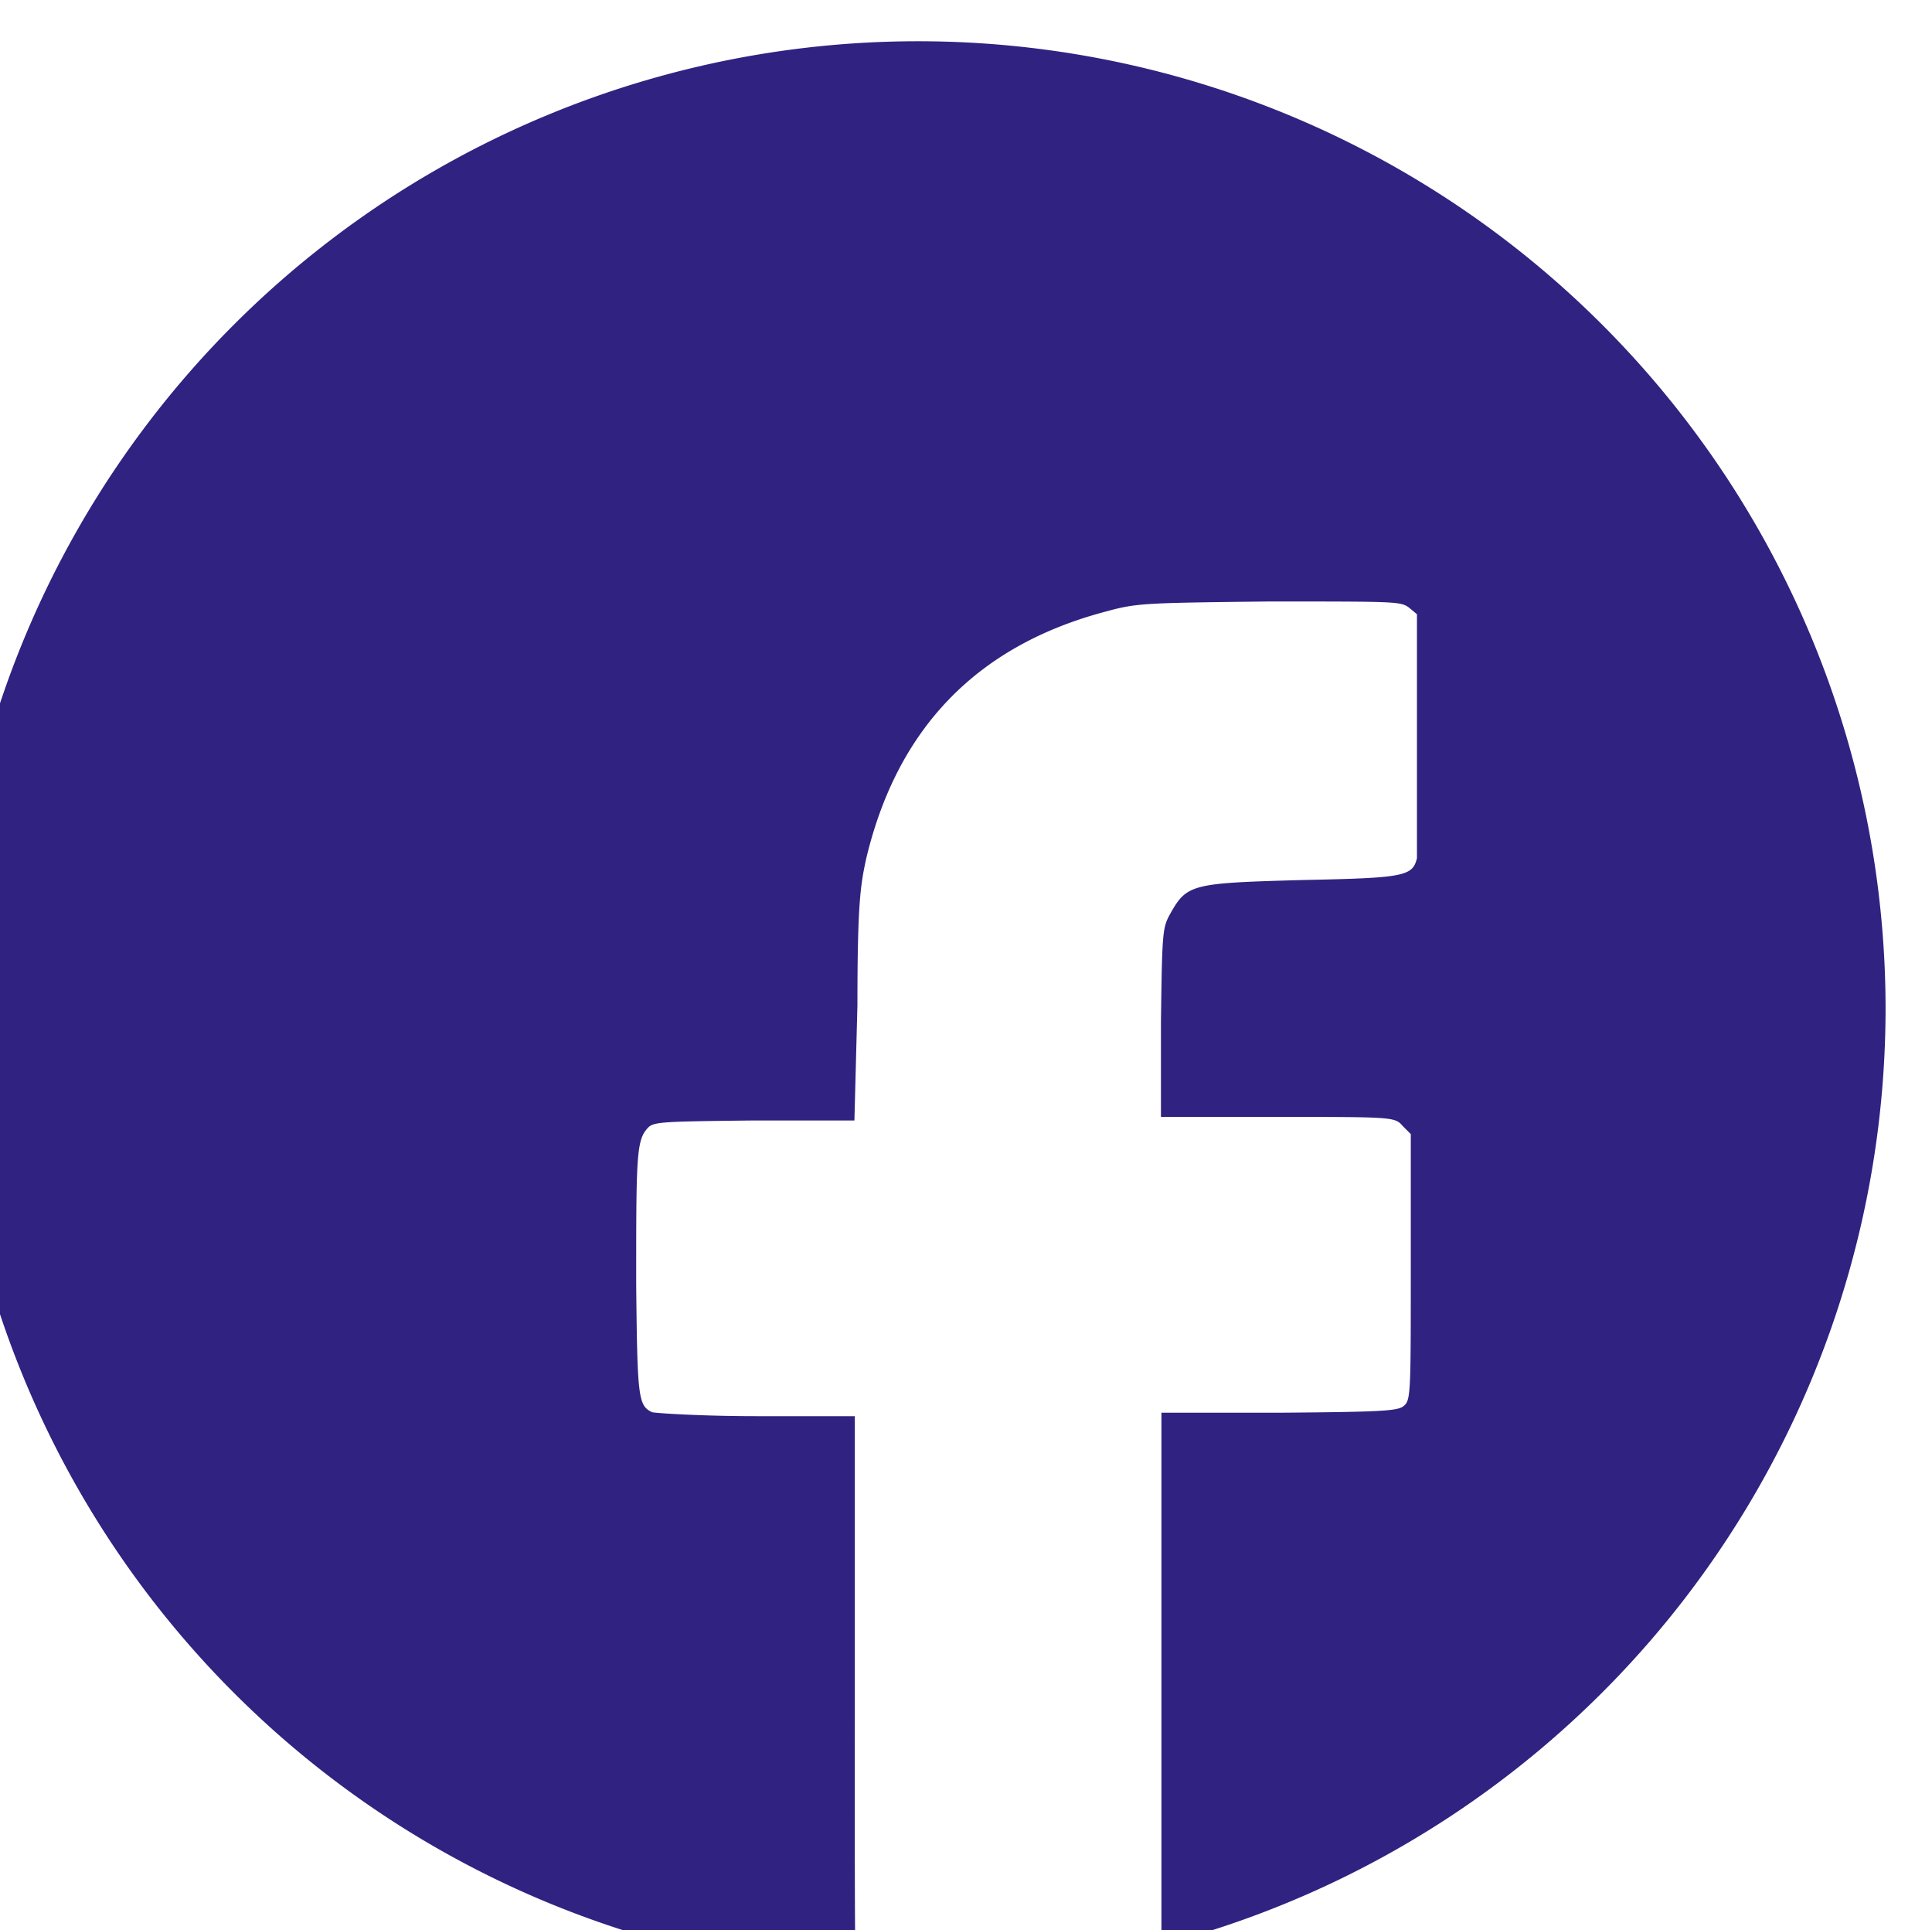
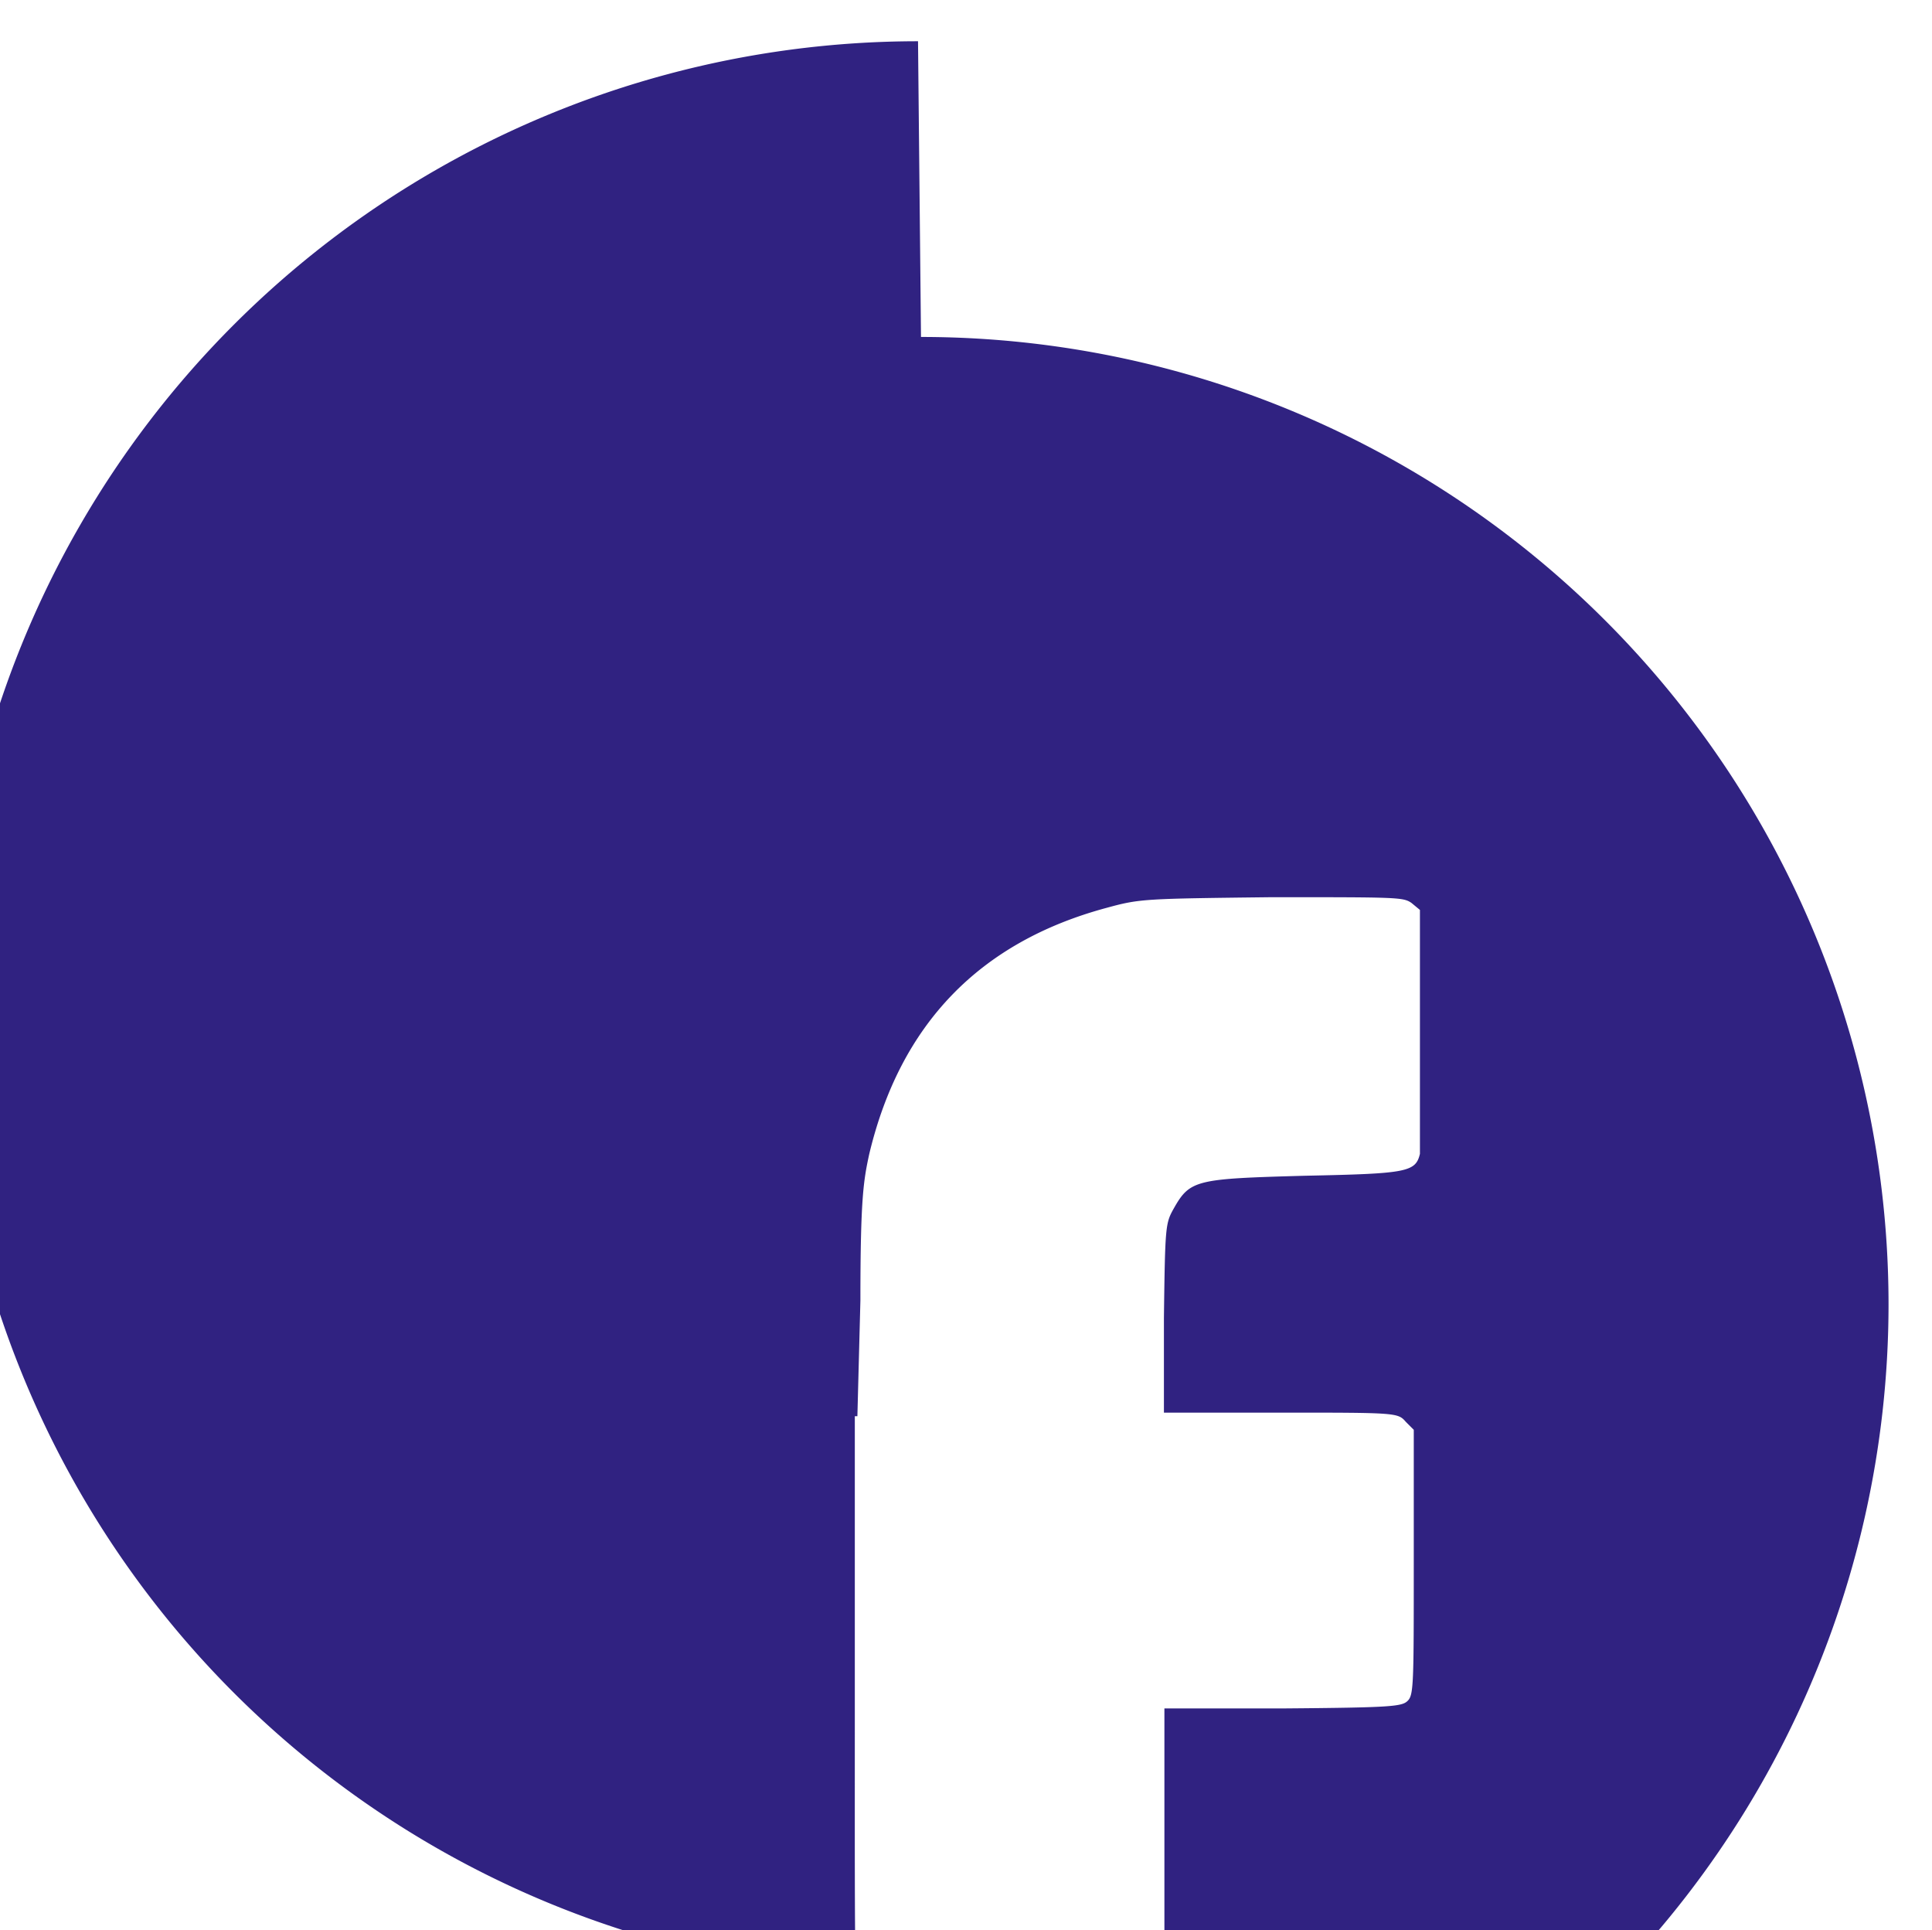
<svg xmlns="http://www.w3.org/2000/svg" xmlns:ns1="http://www.inkscape.org/namespaces/inkscape" xmlns:ns2="http://sodipodi.sourceforge.net/DTD/sodipodi-0.dtd" width="11.543mm" height="11.529mm" viewBox="0 0 11.543 11.529" version="1.1" id="svg188045" ns1:version="1.1 (c68e22c387, 2021-05-23)" ns2:docname="fb.svg">
  <ns2:namedview id="namedview188047" pagecolor="#ffffff" bordercolor="#666666" borderopacity="1.0" ns1:pageshadow="2" ns1:pageopacity="0.0" ns1:pagecheckerboard="0" ns1:document-units="mm" showgrid="false" fit-margin-top="0" fit-margin-left="0" fit-margin-right="0" fit-margin-bottom="0" ns1:zoom="5.5517957" ns1:cx="72.499065" ns1:cy="41.878342" ns1:window-width="1920" ns1:window-height="1009" ns1:window-x="-8" ns1:window-y="-8" ns1:window-maximized="1" ns1:current-layer="layer1" />
  <defs id="defs188042" />
  <g ns1:label="Capa 1" ns1:groupmode="layer" id="layer1" transform="translate(187.94,-156.442)">
-     <path id="circle258242-2" style="fill:#302281;fill-opacity:1;stroke-width:0.456;stroke-linecap:round;stroke-linejoin:round;stroke-miterlimit:10" d="m -688.51,591.277 a 21.814,21.814 0 0 0 -21.814,21.814 21.814,21.814 0 0 0 20.41,21.76 c -0.026,-1.01 -0.021,-2.732 -0.021,-5.744 v -6.836 h -2.215 c -1.217,0 -2.277,-0.067 -2.355,-0.09 -0.314,-0.147 -0.333,-0.327 -0.359,-2.881 0,-2.711 -2.1e-4,-3.215 0.227,-3.486 0.147,-0.181 0.167,-0.183 2.42,-0.209 h 2.273 l 0.068,-2.607 c 0,-2.279 0.067,-2.695 0.199,-3.301 0.697,-2.923 2.483,-4.776 5.344,-5.549 0.758,-0.208 0.838,-0.208 3.729,-0.242 2.853,0 2.963,4e-4 3.152,0.129 l 0.191,0.158 v 2.66 2.838 c -0.098,0.413 -0.294,0.447 -2.584,0.494 -2.45,0.068 -2.597,0.087 -2.961,0.729 -0.193,0.344 -0.2,0.38 -0.227,2.482 v 2.129 h 2.637 c 2.623,0 2.637,10e-4 2.818,0.209 l 0.178,0.178 v 2.986 c 0,2.759 -7.8e-4,2.995 -0.141,3.127 -0.129,0.125 -0.373,0.149 -2.811,0.168 h -2.67 v 6.891 5.105 a 21.814,21.814 0 0 0 16.326,-21.098 21.814,21.814 0 0 0 -21.814,-21.814 z" transform="scale(0.265)" />
+     <path id="circle258242-2" style="fill:#302281;fill-opacity:1;stroke-width:0.456;stroke-linecap:round;stroke-linejoin:round;stroke-miterlimit:10" d="m -688.51,591.277 a 21.814,21.814 0 0 0 -21.814,21.814 21.814,21.814 0 0 0 20.41,21.76 c -0.026,-1.01 -0.021,-2.732 -0.021,-5.744 v -6.836 h -2.215 h 2.273 l 0.068,-2.607 c 0,-2.279 0.067,-2.695 0.199,-3.301 0.697,-2.923 2.483,-4.776 5.344,-5.549 0.758,-0.208 0.838,-0.208 3.729,-0.242 2.853,0 2.963,4e-4 3.152,0.129 l 0.191,0.158 v 2.66 2.838 c -0.098,0.413 -0.294,0.447 -2.584,0.494 -2.45,0.068 -2.597,0.087 -2.961,0.729 -0.193,0.344 -0.2,0.38 -0.227,2.482 v 2.129 h 2.637 c 2.623,0 2.637,10e-4 2.818,0.209 l 0.178,0.178 v 2.986 c 0,2.759 -7.8e-4,2.995 -0.141,3.127 -0.129,0.125 -0.373,0.149 -2.811,0.168 h -2.67 v 6.891 5.105 a 21.814,21.814 0 0 0 16.326,-21.098 21.814,21.814 0 0 0 -21.814,-21.814 z" transform="scale(0.265)" />
  </g>
</svg>